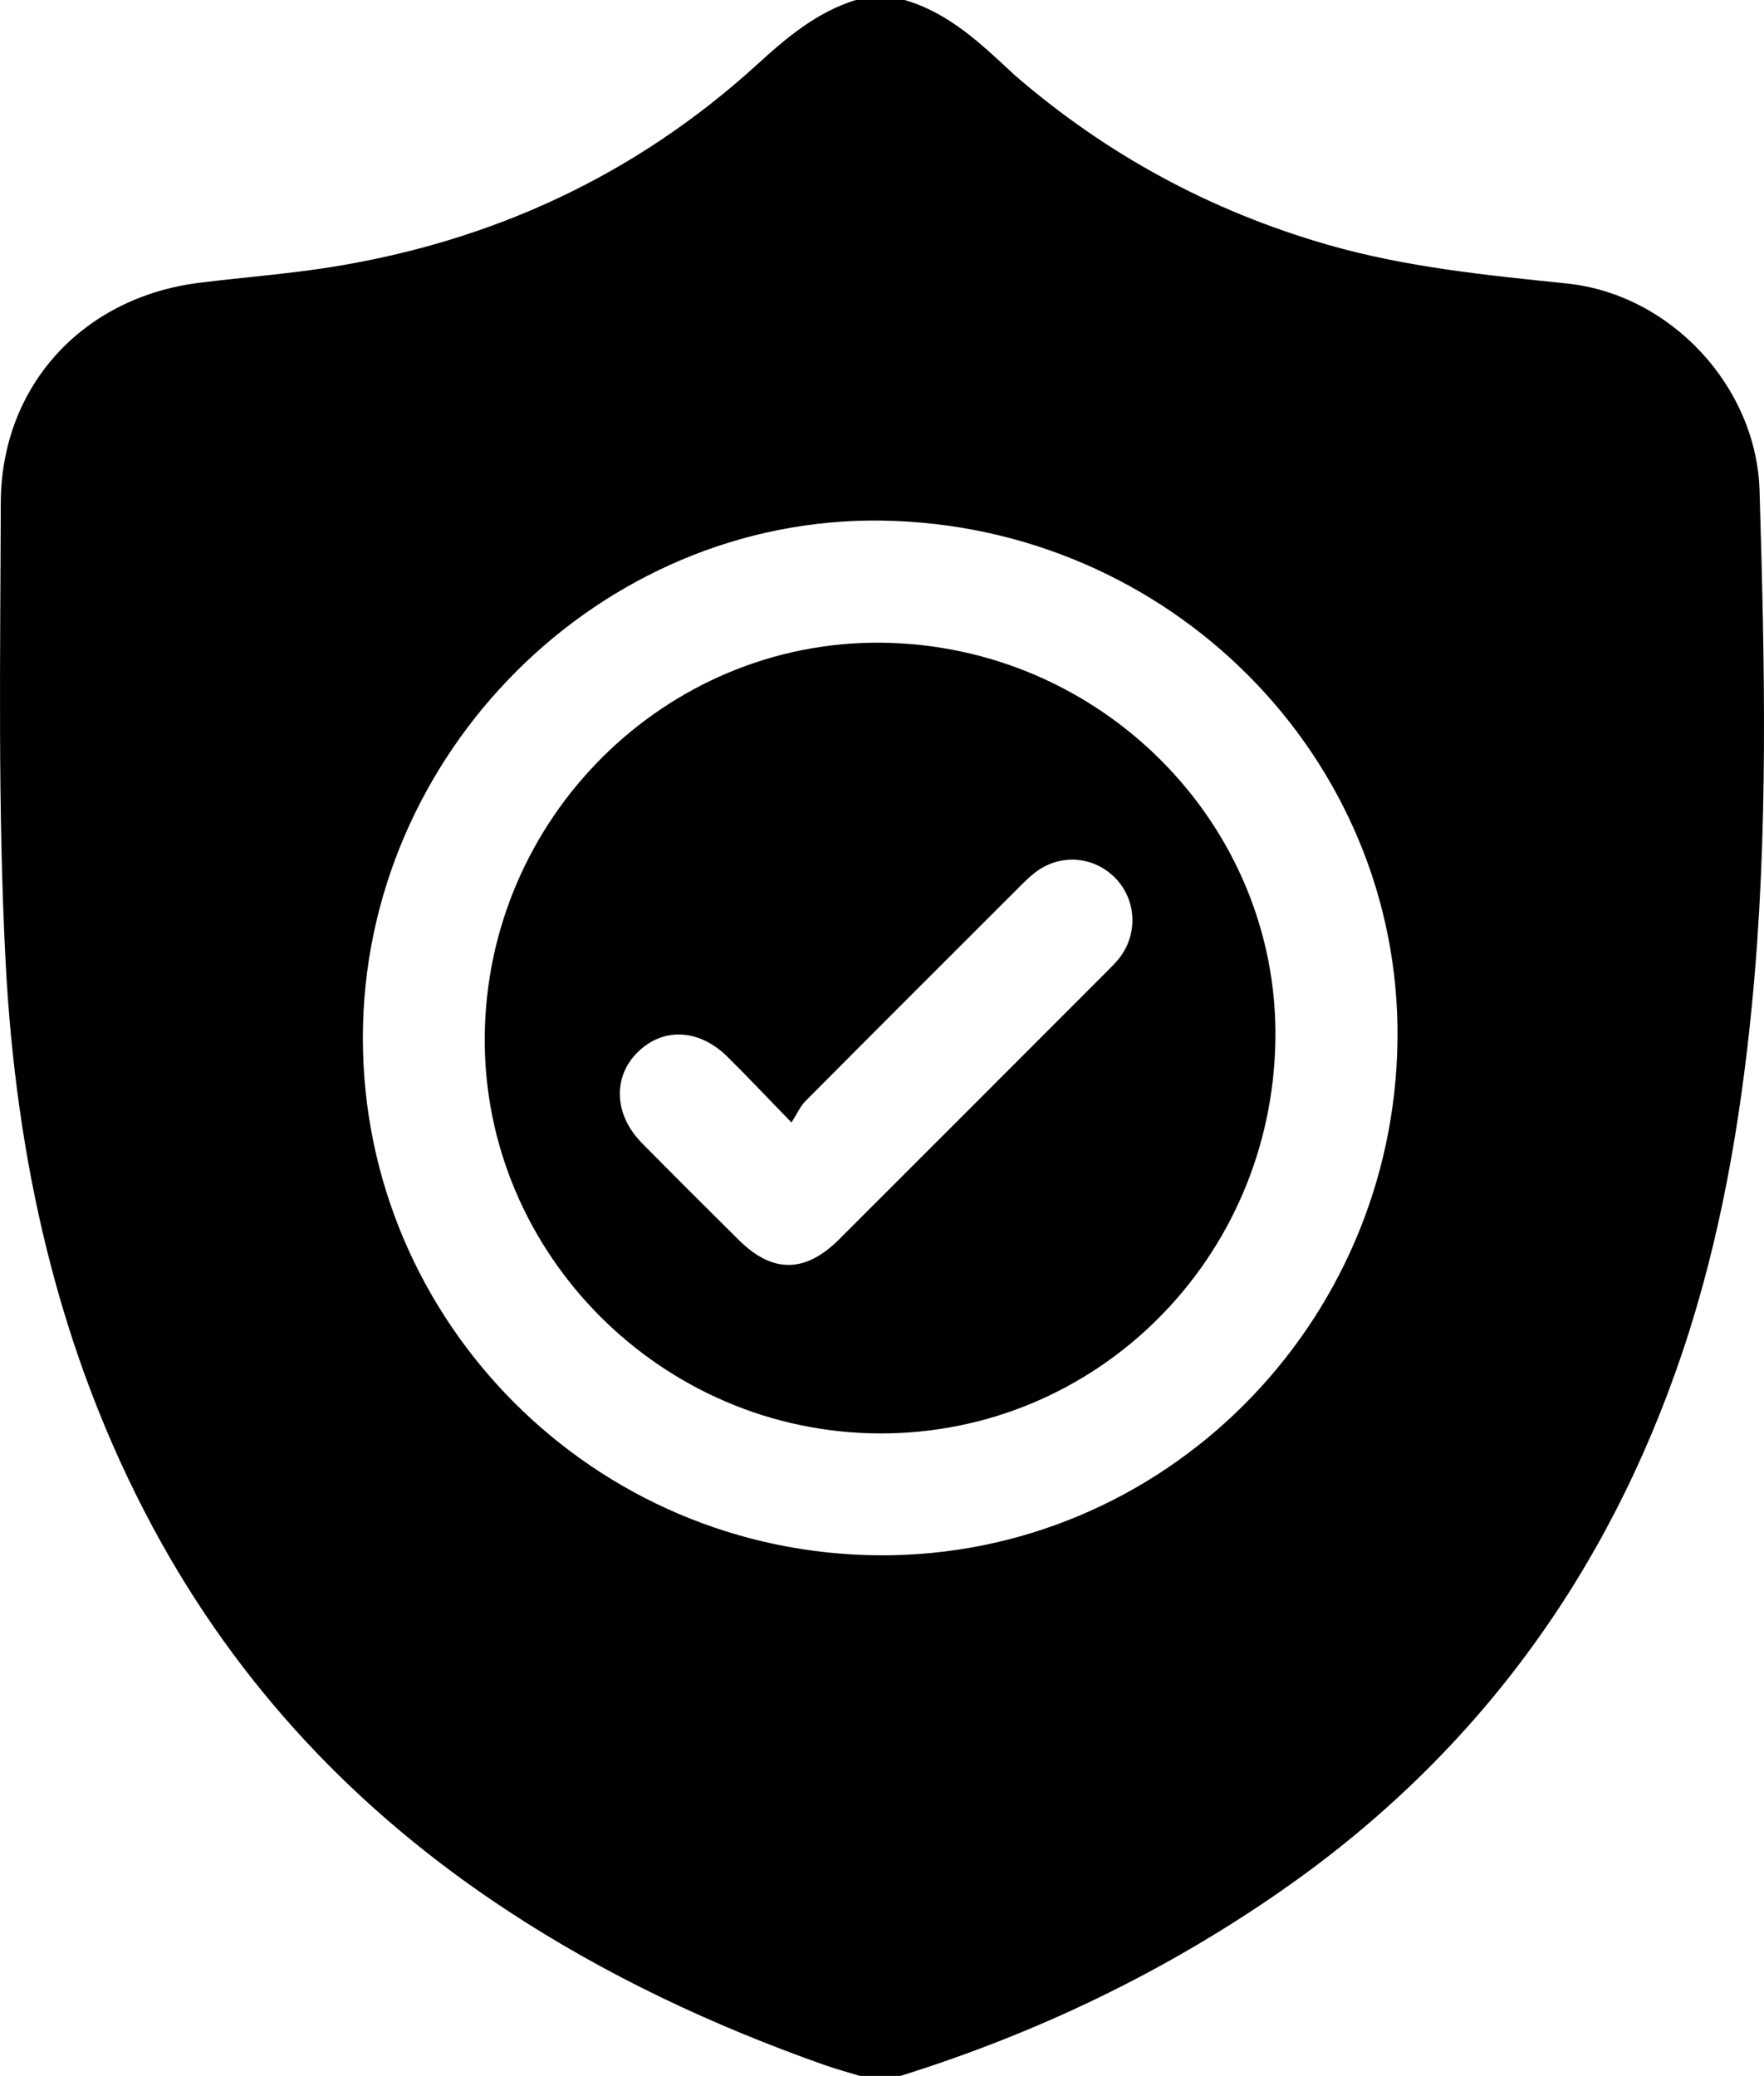
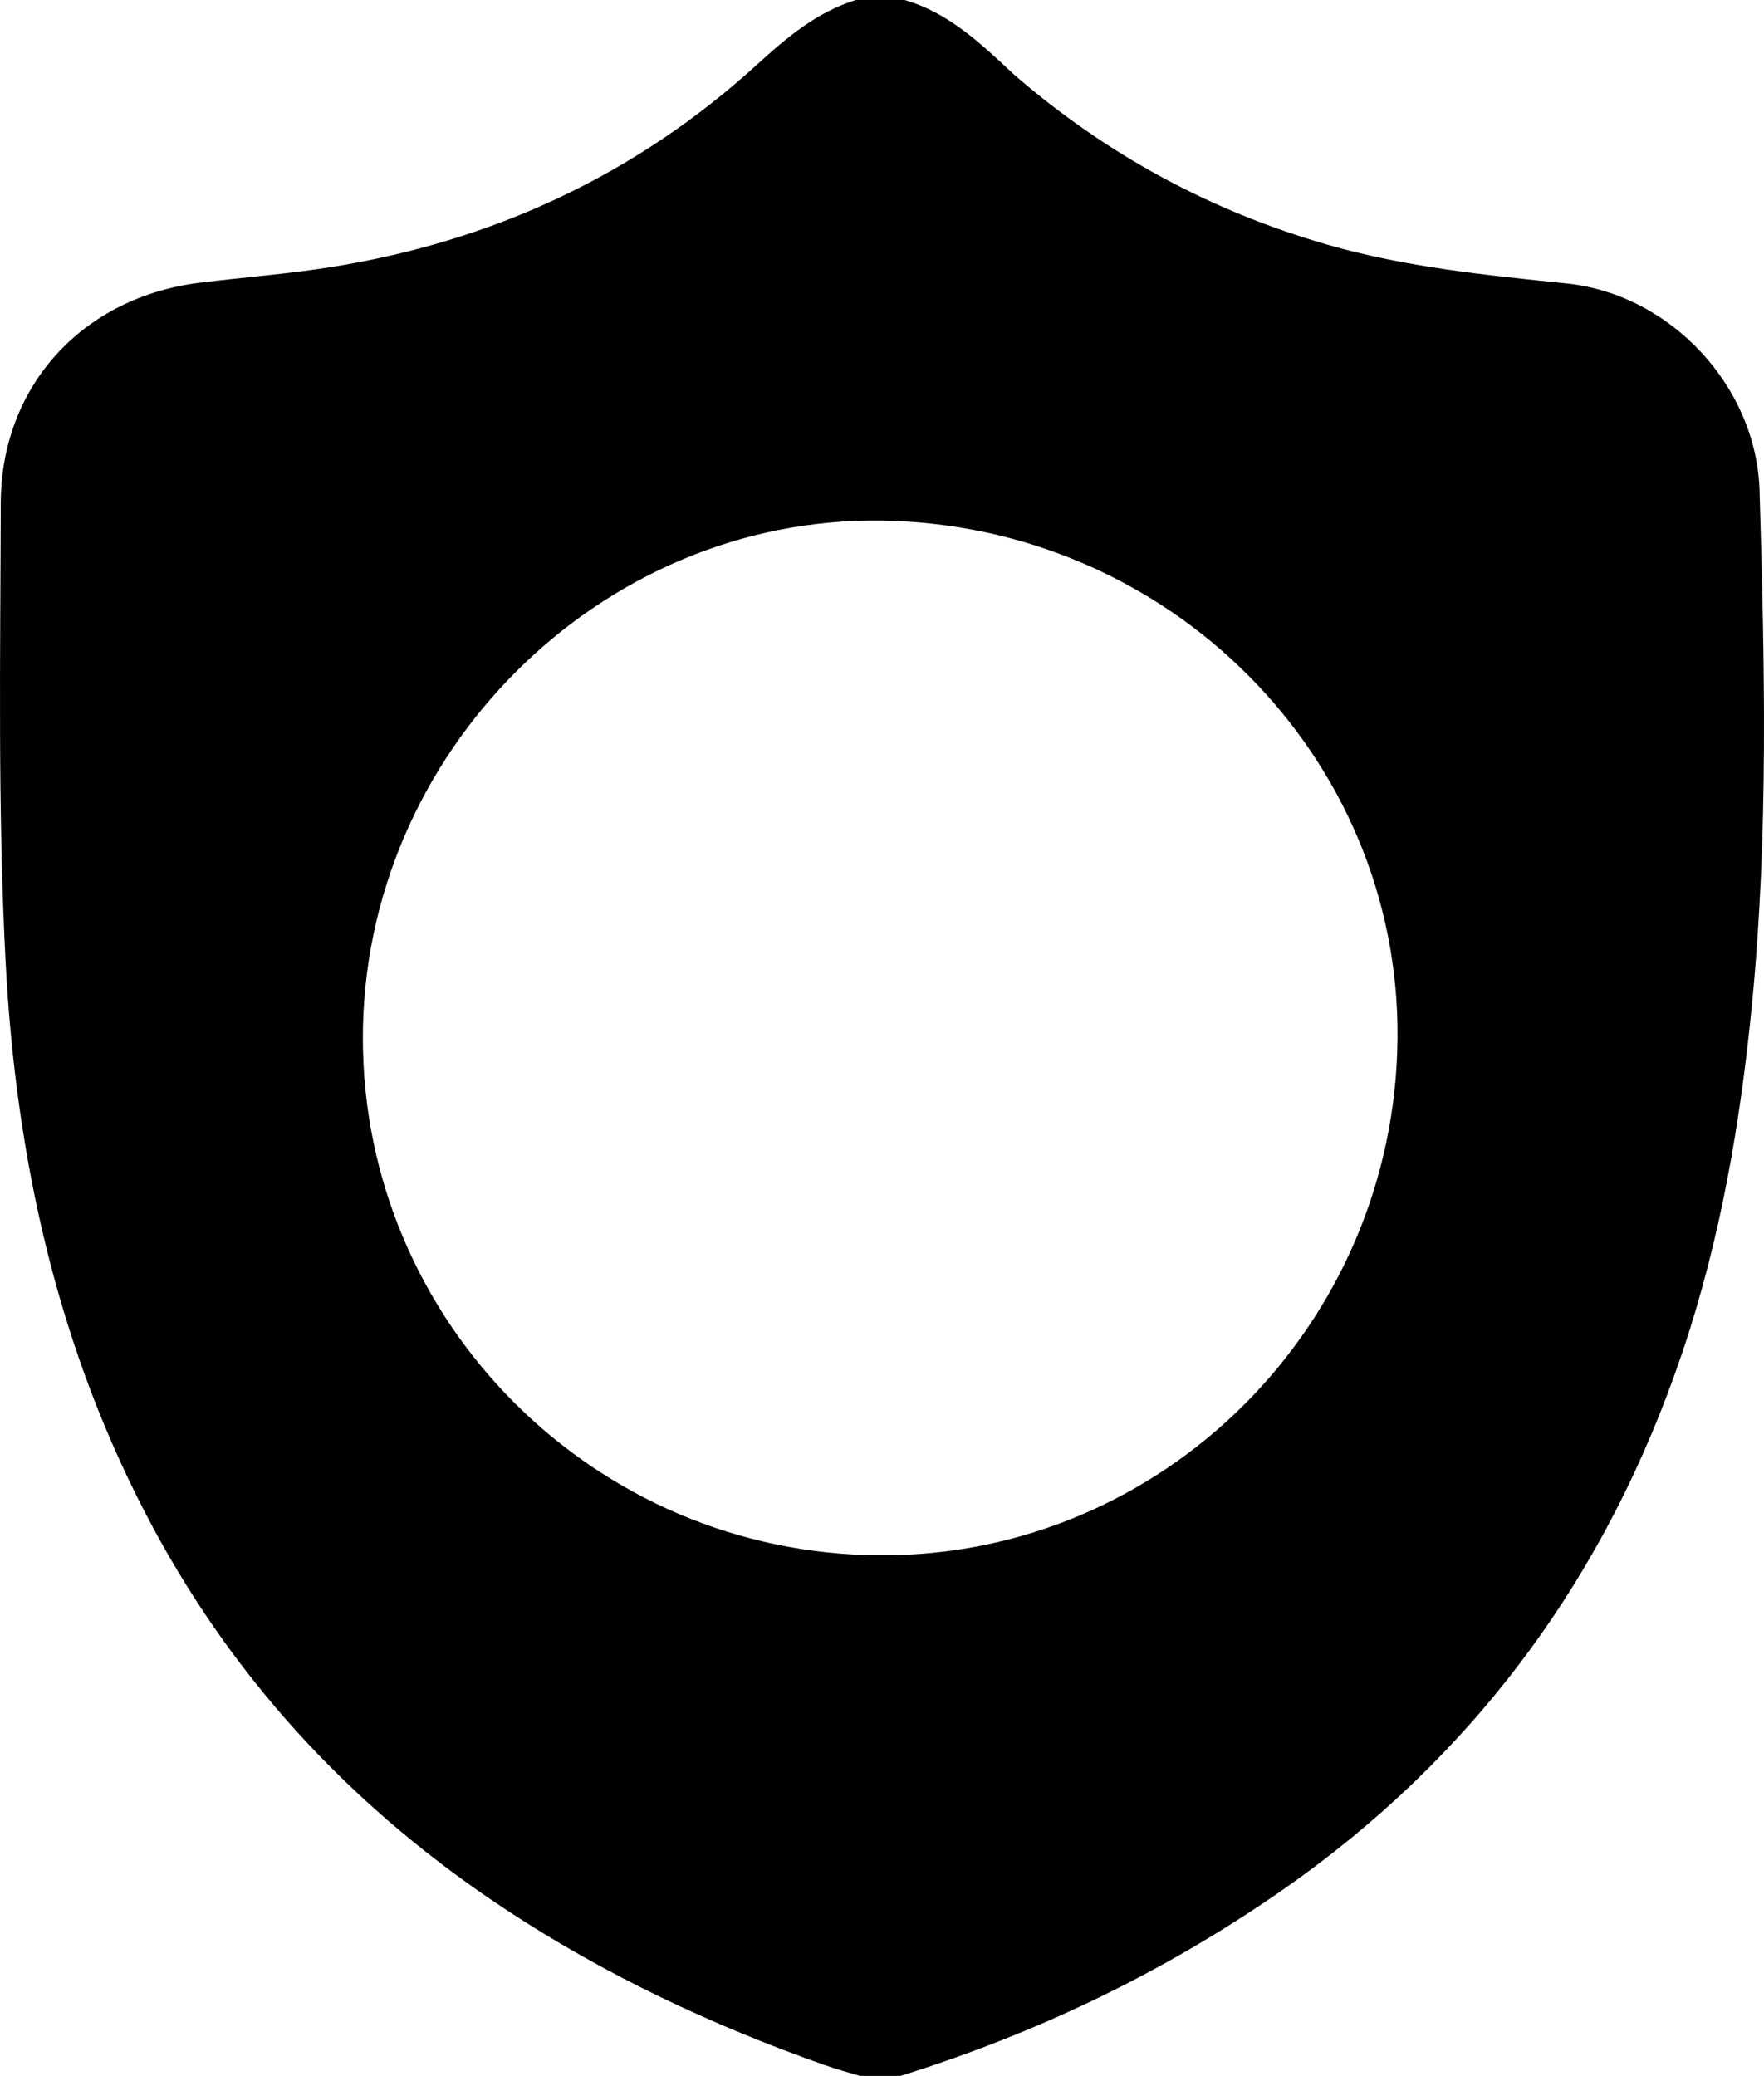
<svg xmlns="http://www.w3.org/2000/svg" version="1.1" id="Layer_1" x="0px" y="0px" viewBox="0 0 435.1 512" enable-background="new 0 0 435.1 512" xml:space="preserve">
  <g>
    <path d="M222.103,512c-3.333,0-6.667,0-10,0c-2.845-0.867-5.727-1.629-8.53-2.616c-27.738-9.771-54.203-22.193-78.791-38.401   c-36.699-24.191-66.021-55.195-86.949-94.044C14.284,333.225,3.897,285.907,1.369,236.979c-1.941-37.561-1.28-75.274-1.18-112.917   c0.076-28.905,20.229-50.756,49.054-54.329c10.737-1.331,21.553-2.134,32.229-3.829c39.979-6.347,75.323-22.677,105.328-50.04   C194.079,9.225,201.488,2.973,211.103,0c4,0,8,0,12,0c10.941,3.155,18.847,10.779,26.861,18.244   c0.122,0.114,0.245,0.226,0.371,0.335c22.624,19.565,48.266,33.457,77.052,41.756c19.335,5.574,39.167,7.531,59.041,9.579   c25.591,2.637,46.813,25.349,47.577,51.108c1.256,42.308,2.255,84.622-1.886,126.859c-2.85,29.071-7.76,57.722-17.095,85.485   c-18.592,55.296-51.391,100.031-99.465,133.317C286.764,486.618,255.521,501.566,222.103,512z M216.972,383.601   c69.809,0.367,127.022-56.673,127.732-127.343c0.698-69.543-56.301-126.826-127.225-127.858   c-69.415-1.01-127.978,57.381-127.977,127.601C89.504,326.095,146.581,383.231,216.972,383.601z" />
-     <path d="M119.564,255.825c0.367-53.963,44.497-97.852,97.841-97.306c54.126,0.553,97.965,44.728,97.179,97.922   c-0.799,54.104-44.128,97.234-97.545,97.098C163.27,353.403,119.201,309.225,119.564,255.825z M195.225,276.857   c-6.096-6.271-10.87-11.353-15.831-16.246c-7.03-6.934-15.941-7.266-22.204-1.004c-6.087,6.087-5.706,15.359,1.068,22.239   c7.943,8.067,15.972,16.05,24.009,24.025c8.273,8.208,16.339,8.157,24.705-0.197c22.149-22.117,44.266-44.266,66.389-66.41   c0.94-0.941,1.889-1.889,2.707-2.933c4.761-6.074,4.225-14.683-1.206-20.001c-5.388-5.275-13.558-5.777-19.586-1.107   c-1.571,1.217-2.973,2.665-4.384,4.074c-17.433,17.414-34.872,34.824-52.242,52.301   C197.38,272.874,196.628,274.664,195.225,276.857z" />
  </g>
</svg>